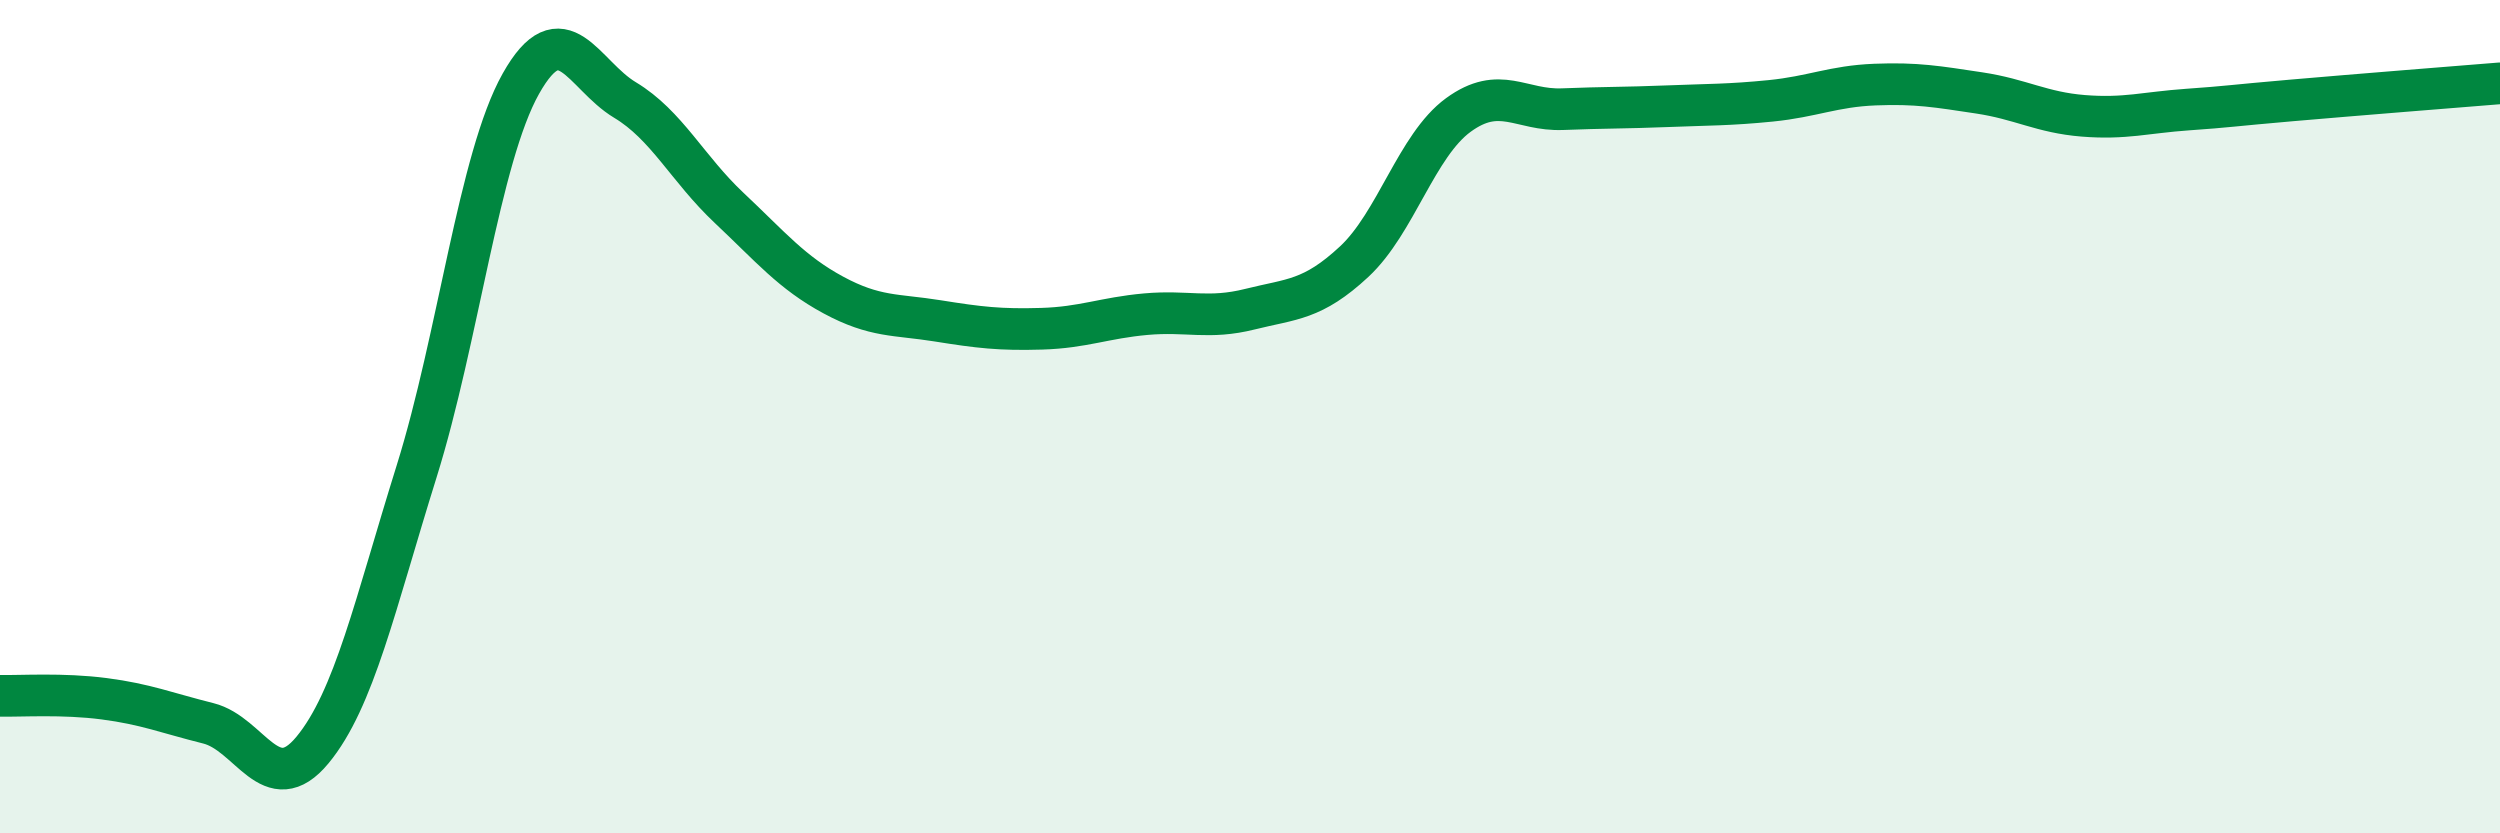
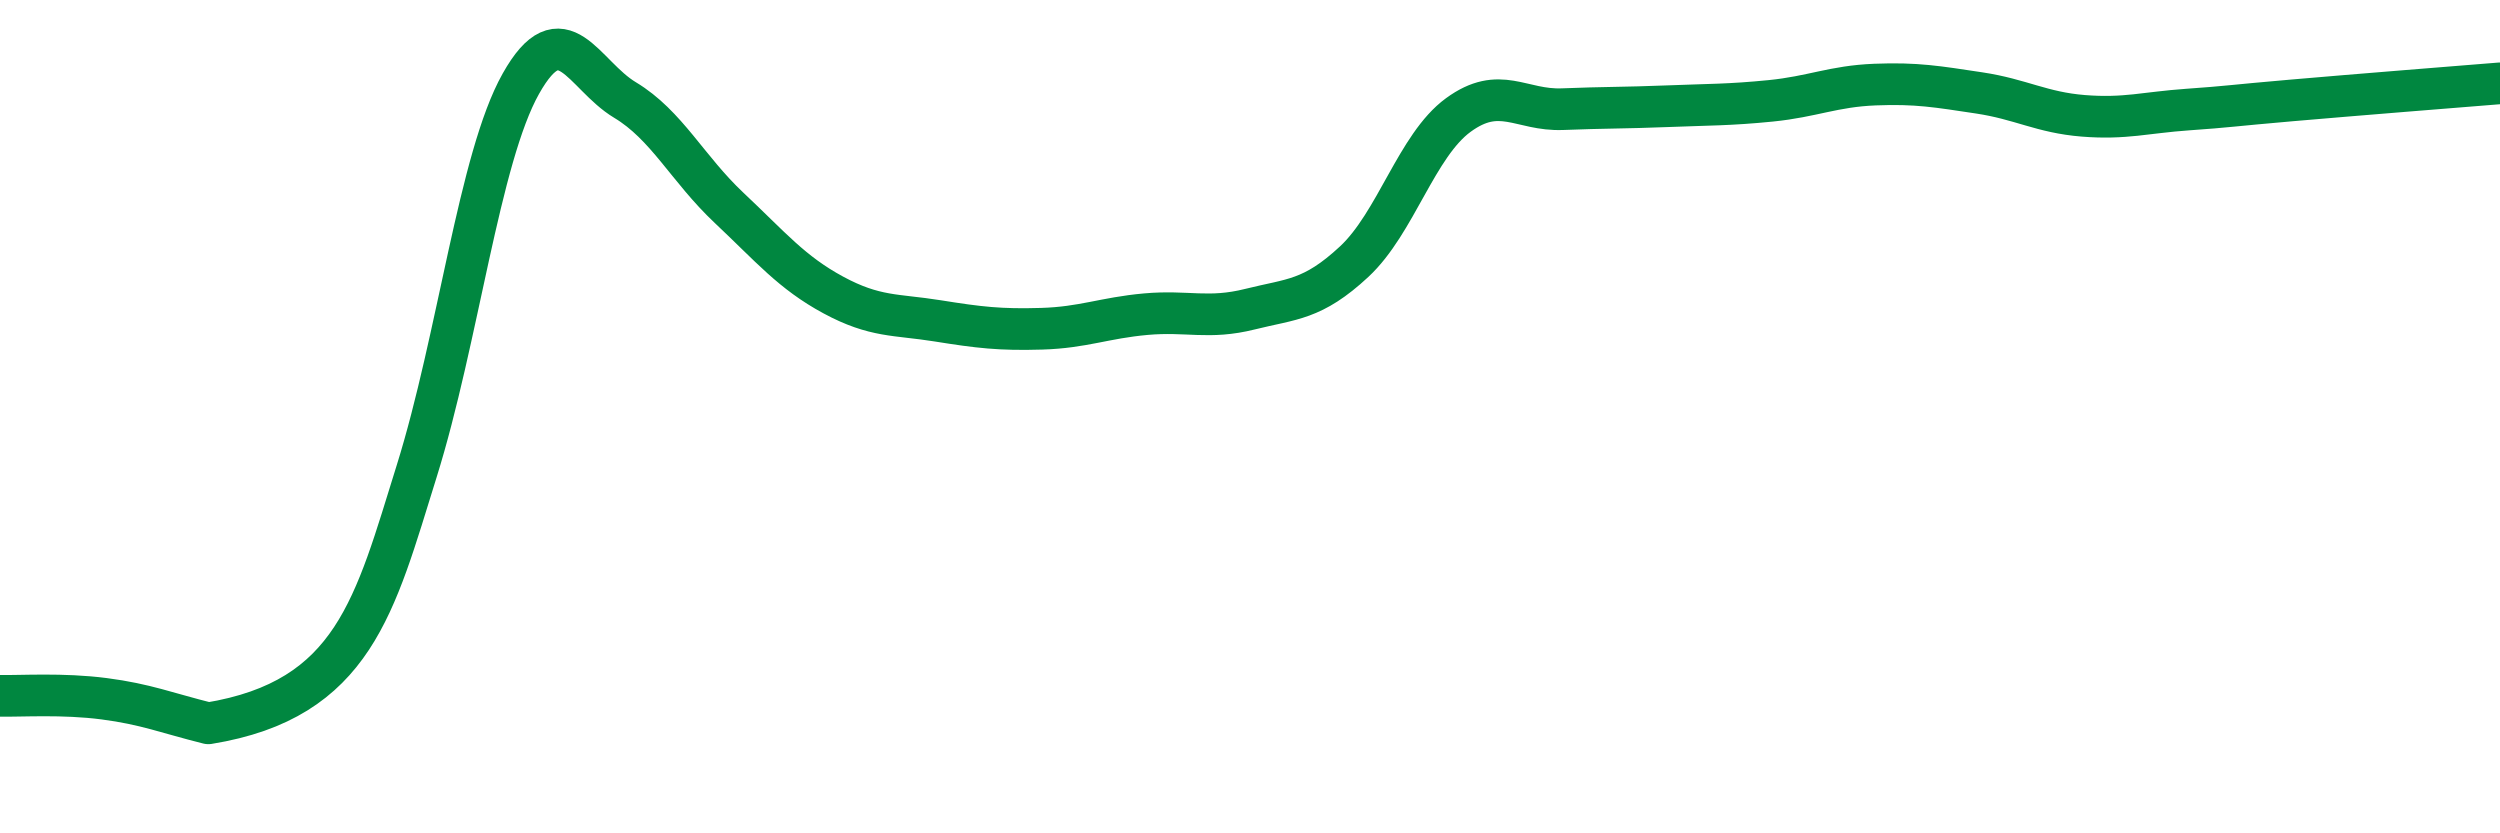
<svg xmlns="http://www.w3.org/2000/svg" width="60" height="20" viewBox="0 0 60 20">
-   <path d="M 0,16.7 C 0.5,16.71 1.5,16.64 2.5,16.77 C 3.5,16.9 4,17.11 5,17.36 C 6,17.61 6.5,19.21 7.5,18 C 8.5,16.79 9,14.51 10,11.31 C 11,8.11 11.5,3.79 12.5,2.01 C 13.5,0.23 14,1.8 15,2.4 C 16,3 16.5,4.05 17.5,4.99 C 18.5,5.93 19,6.54 20,7.08 C 21,7.62 21.5,7.54 22.5,7.7 C 23.5,7.86 24,7.92 25,7.89 C 26,7.86 26.5,7.63 27.5,7.54 C 28.5,7.45 29,7.67 30,7.42 C 31,7.17 31.5,7.21 32.5,6.28 C 33.5,5.35 34,3.49 35,2.76 C 36,2.03 36.5,2.66 37.5,2.62 C 38.5,2.58 39,2.59 40,2.55 C 41,2.51 41.5,2.52 42.5,2.42 C 43.5,2.32 44,2.07 45,2.03 C 46,1.99 46.5,2.08 47.5,2.23 C 48.5,2.38 49,2.7 50,2.78 C 51,2.86 51.5,2.7 52.5,2.63 C 53.5,2.56 53.5,2.54 55,2.41 C 56.5,2.28 59,2.08 60,2L60 20L0 20Z" fill="#008740" opacity="0.1" stroke-linecap="round" stroke-linejoin="round" />
-   <path d="M 0,16.7 C 0.5,16.71 1.5,16.64 2.5,16.77 C 3.5,16.9 4,17.11 5,17.36 C 6,17.61 6.5,19.21 7.5,18 C 8.5,16.79 9,14.51 10,11.31 C 11,8.11 11.5,3.79 12.5,2.01 C 13.5,0.23 14,1.8 15,2.4 C 16,3 16.5,4.05 17.5,4.99 C 18.5,5.93 19,6.54 20,7.08 C 21,7.62 21.5,7.54 22.5,7.7 C 23.5,7.86 24,7.92 25,7.89 C 26,7.86 26.5,7.63 27.5,7.54 C 28.5,7.45 29,7.67 30,7.42 C 31,7.17 31.5,7.21 32.5,6.28 C 33.5,5.35 34,3.49 35,2.76 C 36,2.03 36.5,2.66 37.5,2.62 C 38.5,2.58 39,2.59 40,2.55 C 41,2.51 41.5,2.52 42.5,2.42 C 43.5,2.32 44,2.07 45,2.03 C 46,1.99 46.5,2.08 47.5,2.23 C 48.5,2.38 49,2.7 50,2.78 C 51,2.86 51.5,2.7 52.5,2.63 C 53.5,2.56 53.5,2.54 55,2.41 C 56.5,2.28 59,2.08 60,2" stroke="#008740" stroke-width="1" fill="none" stroke-linecap="round" stroke-linejoin="round" />
+   <path d="M 0,16.7 C 0.5,16.71 1.5,16.64 2.5,16.77 C 3.5,16.9 4,17.11 5,17.36 C 8.5,16.79 9,14.51 10,11.31 C 11,8.11 11.5,3.79 12.5,2.01 C 13.5,0.23 14,1.8 15,2.4 C 16,3 16.5,4.05 17.5,4.99 C 18.5,5.93 19,6.54 20,7.08 C 21,7.62 21.5,7.54 22.5,7.7 C 23.5,7.86 24,7.92 25,7.89 C 26,7.86 26.5,7.63 27.5,7.54 C 28.5,7.45 29,7.67 30,7.42 C 31,7.17 31.5,7.21 32.5,6.28 C 33.5,5.35 34,3.49 35,2.76 C 36,2.03 36.5,2.66 37.5,2.62 C 38.5,2.58 39,2.59 40,2.55 C 41,2.51 41.5,2.52 42.5,2.42 C 43.5,2.32 44,2.07 45,2.03 C 46,1.99 46.5,2.08 47.5,2.23 C 48.5,2.38 49,2.7 50,2.78 C 51,2.86 51.5,2.7 52.5,2.63 C 53.5,2.56 53.5,2.54 55,2.41 C 56.5,2.28 59,2.08 60,2" stroke="#008740" stroke-width="1" fill="none" stroke-linecap="round" stroke-linejoin="round" />
</svg>